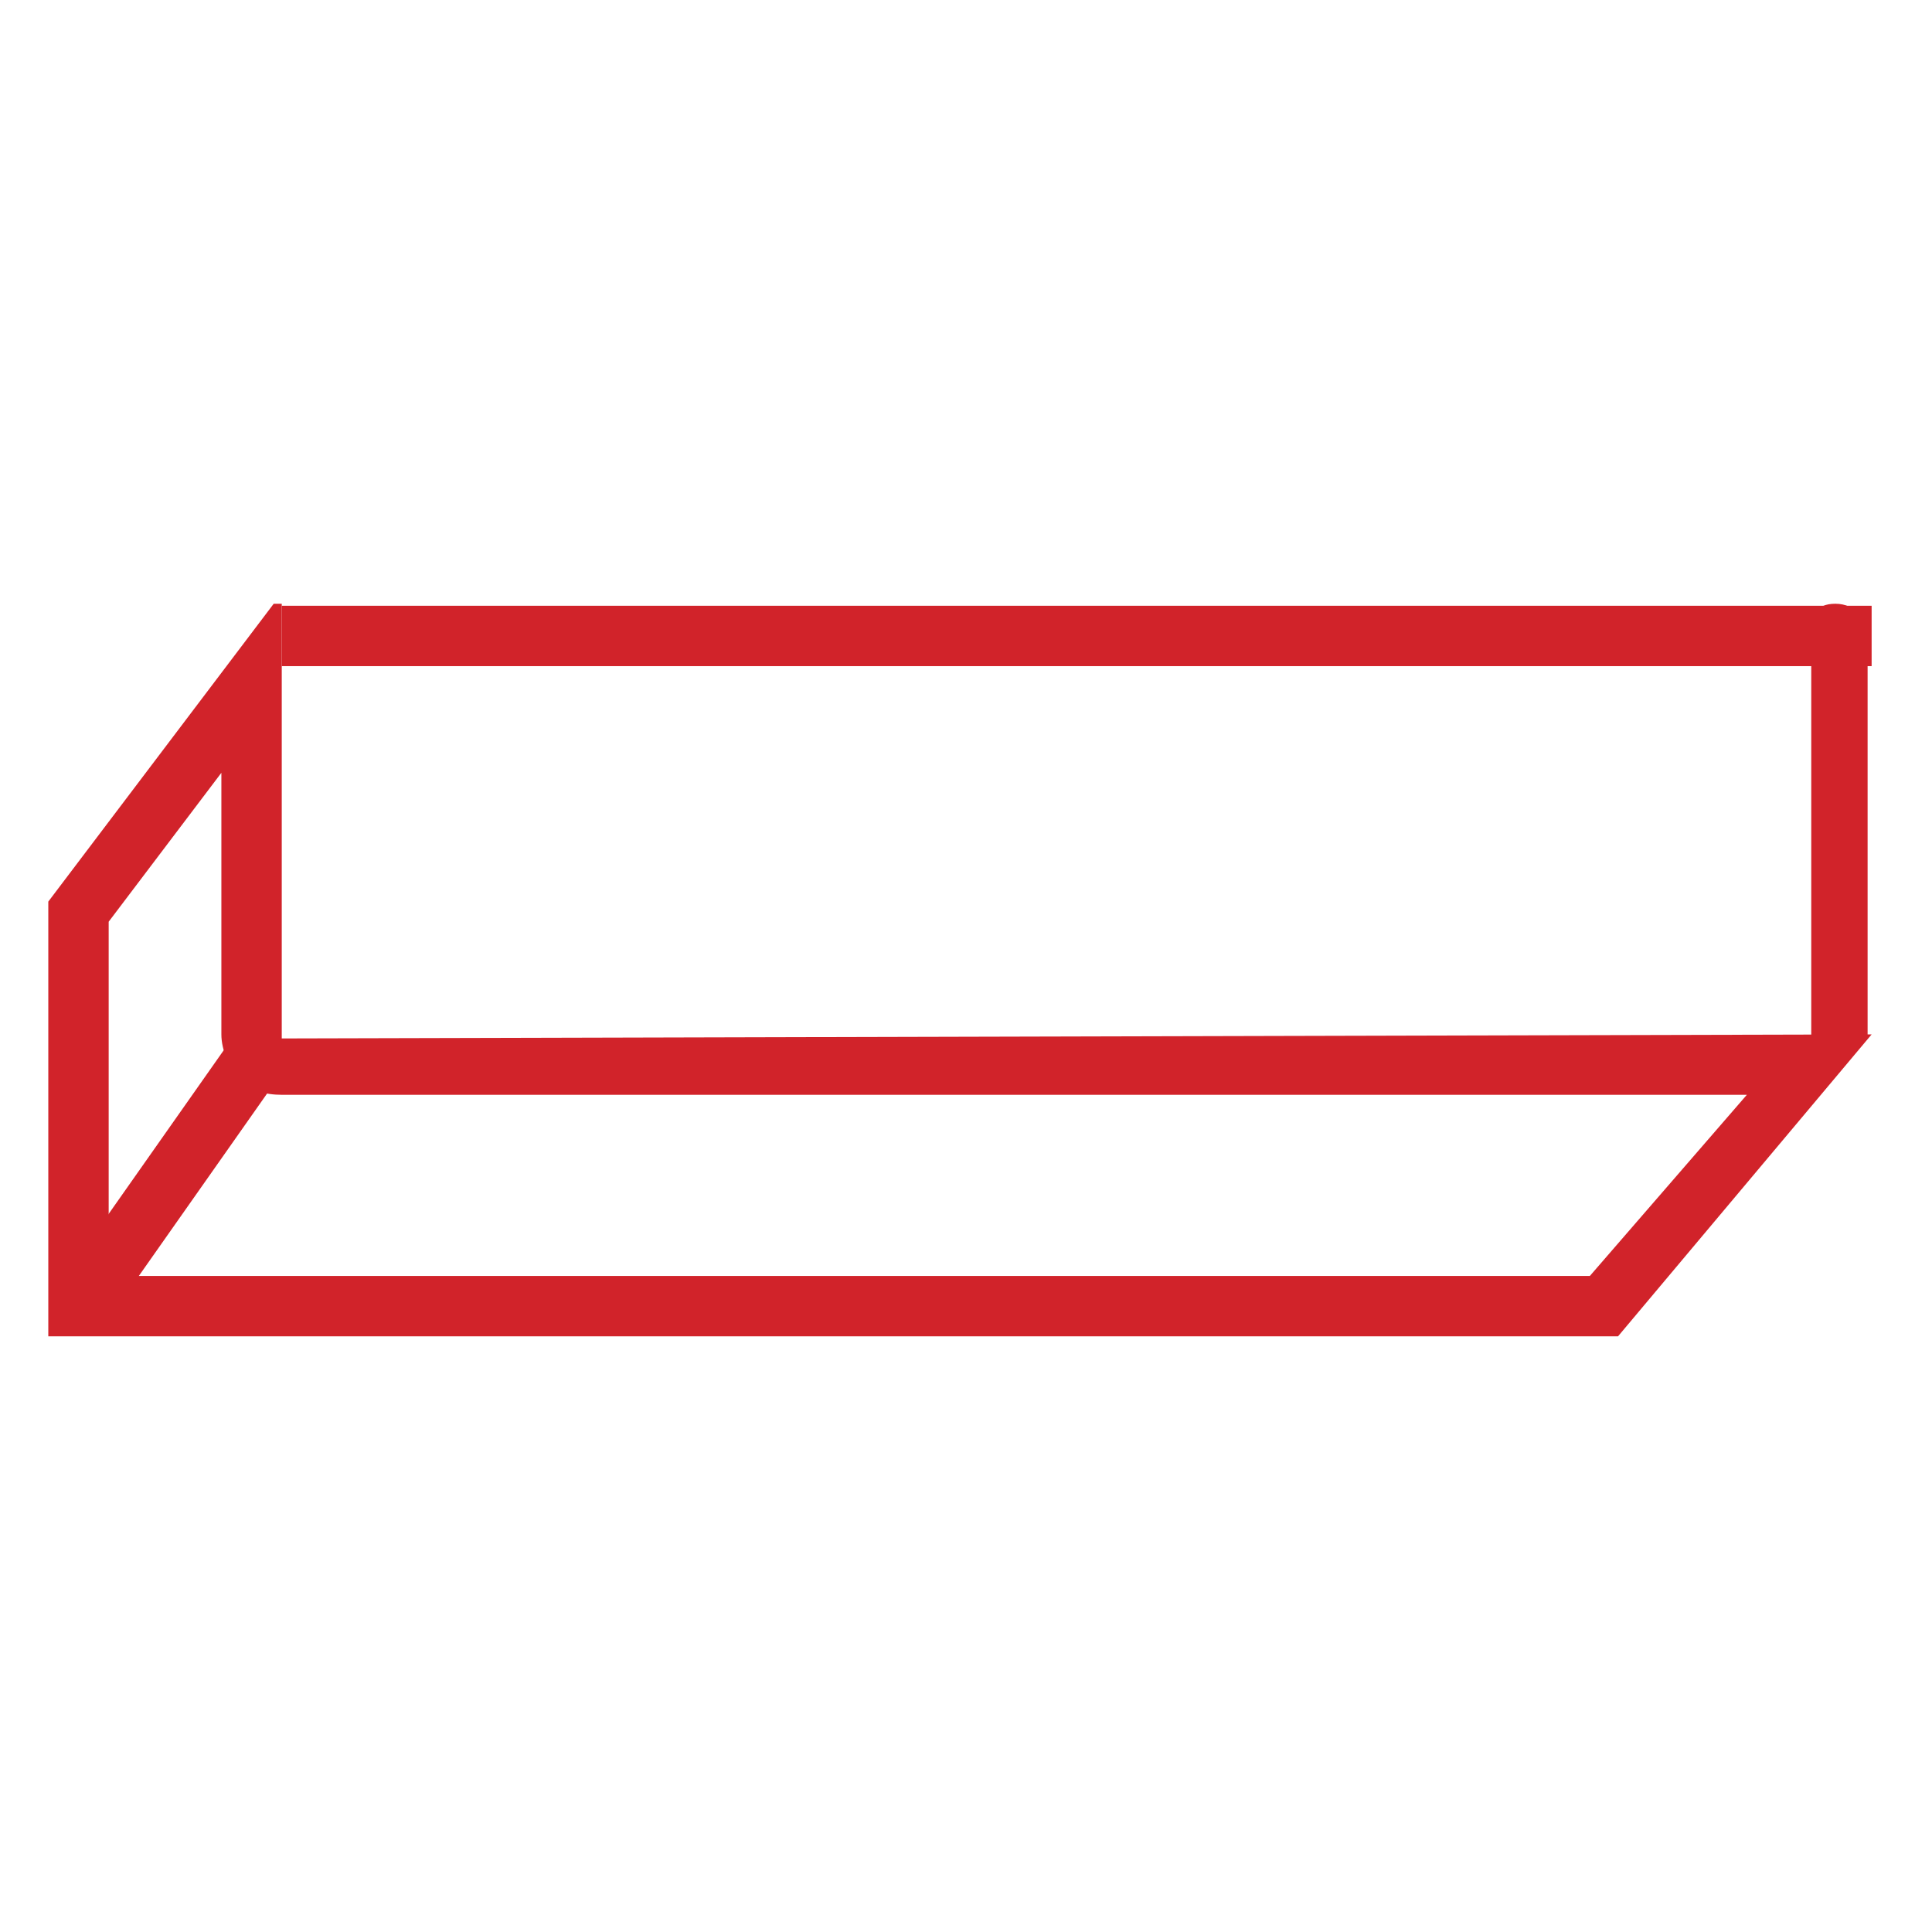
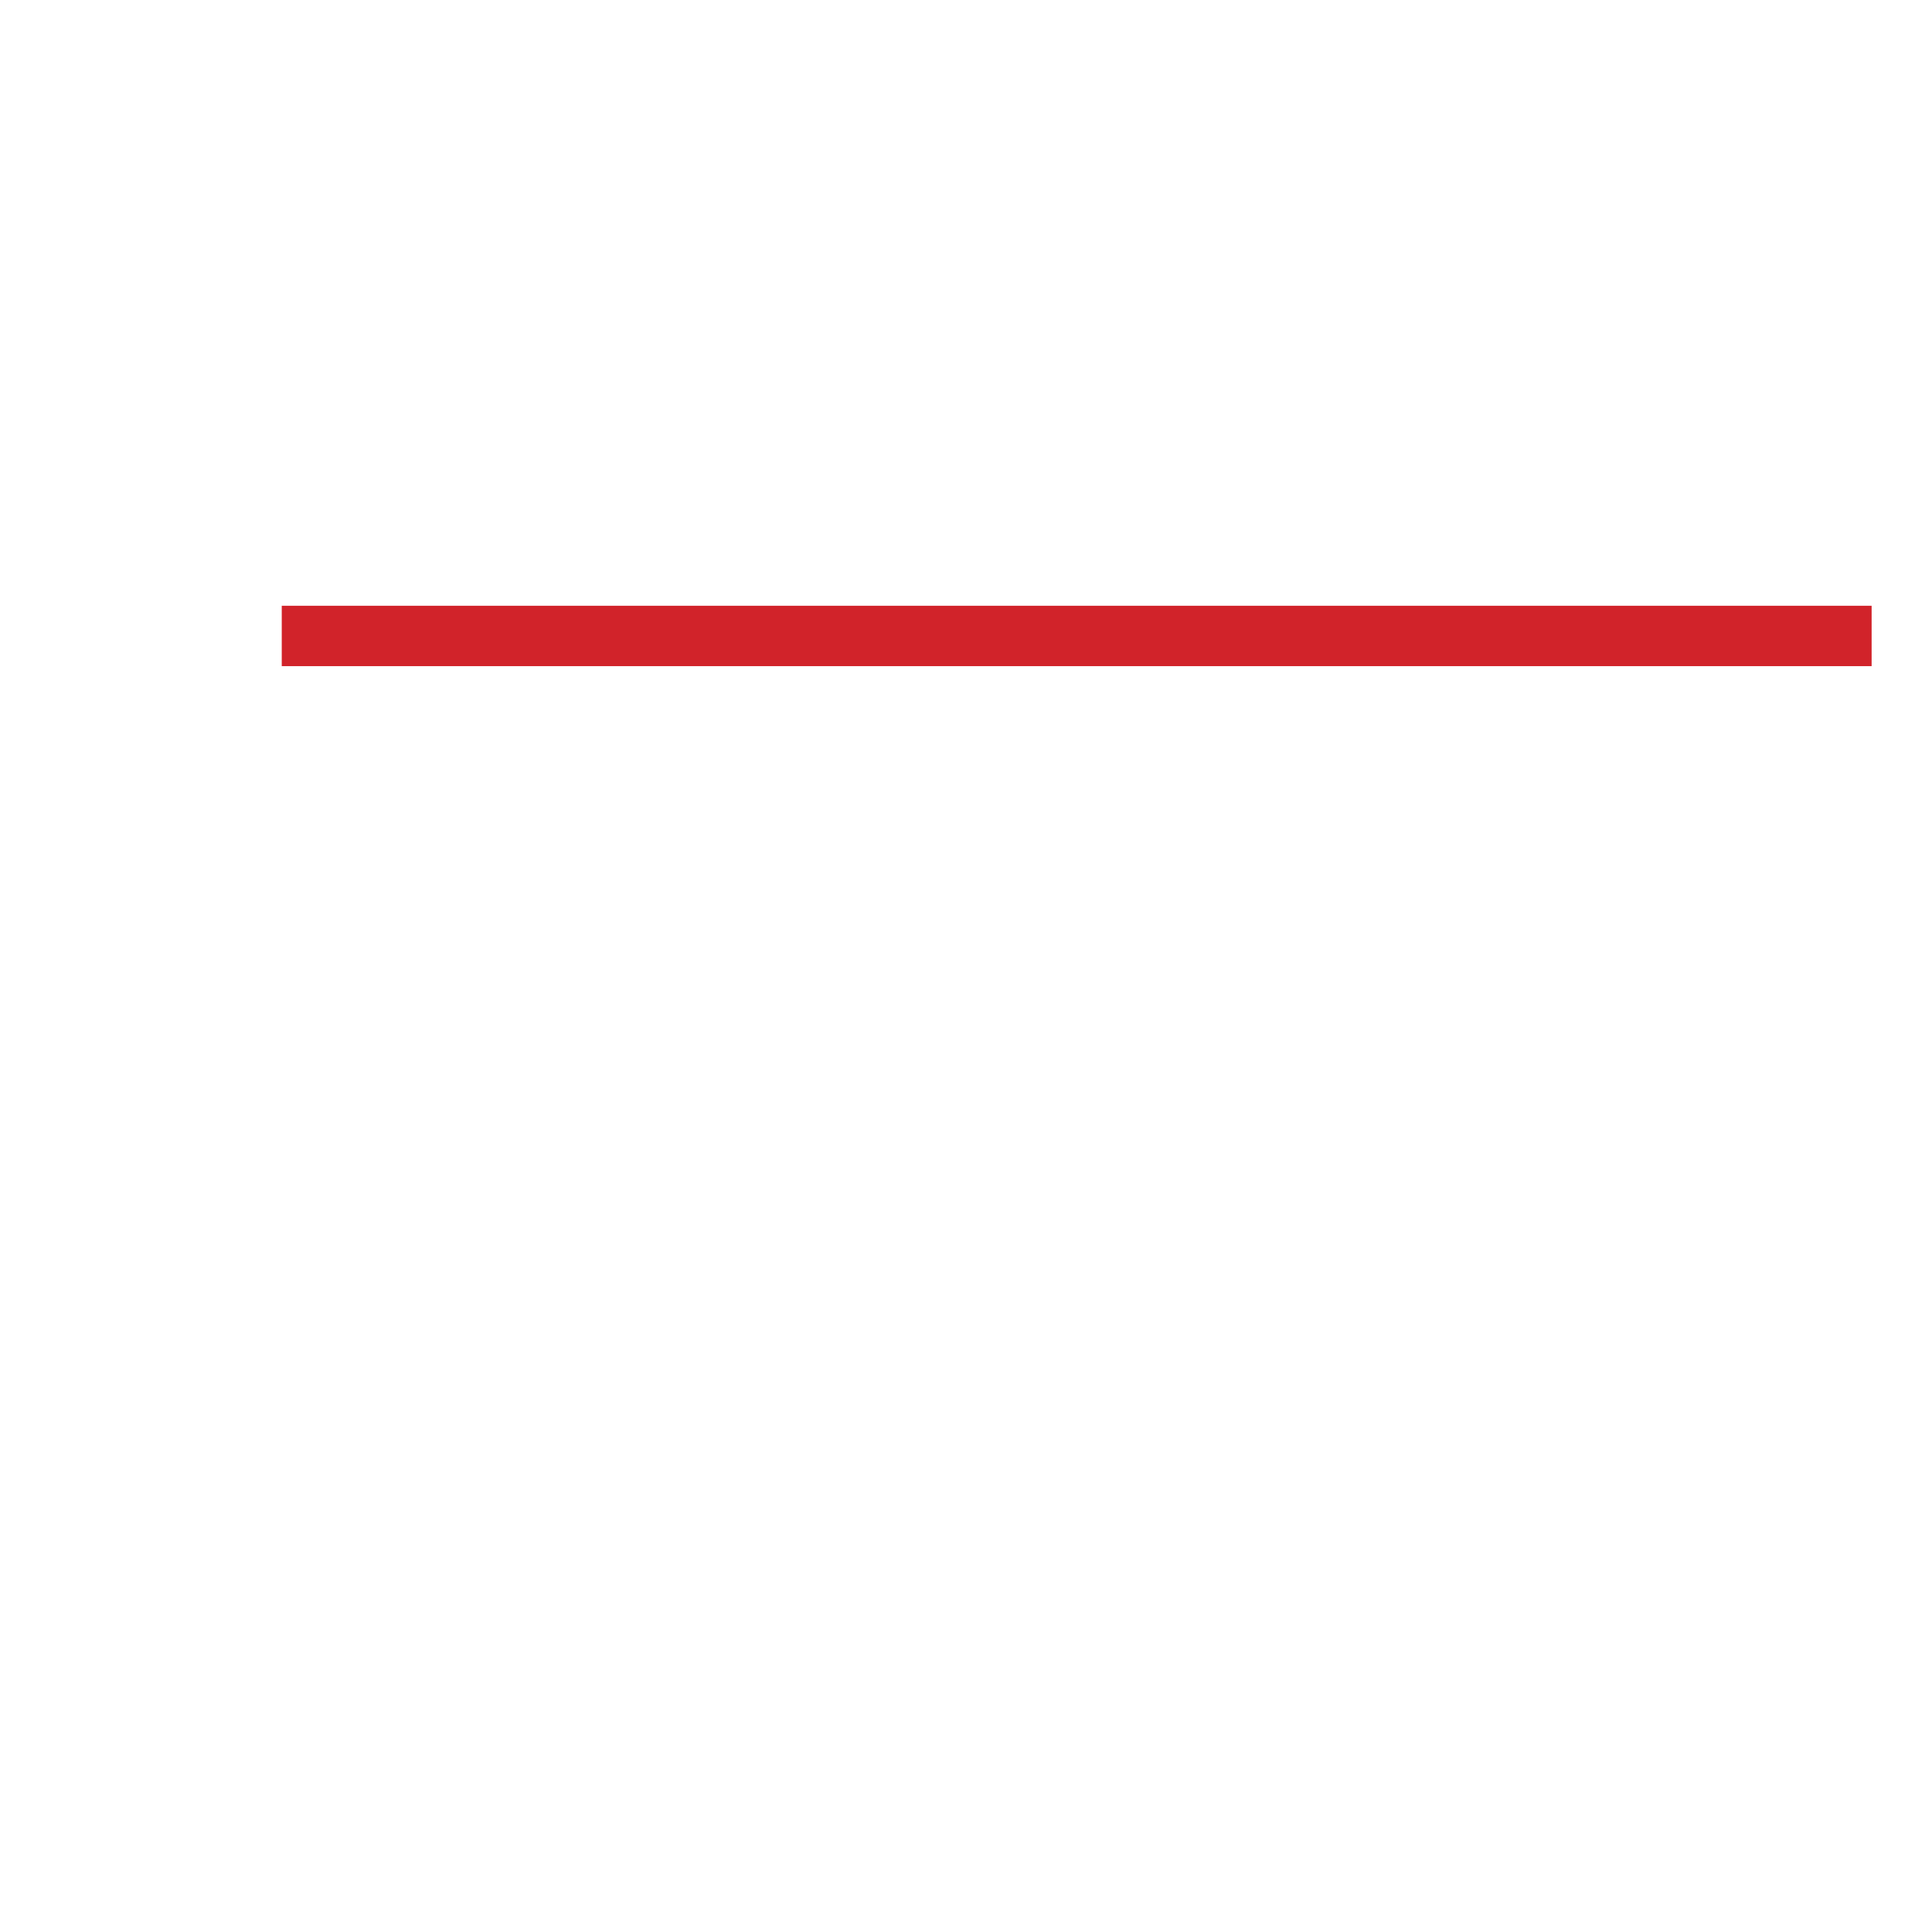
<svg xmlns="http://www.w3.org/2000/svg" width="48px" height="48px" viewBox="0 0 48 48">
  <title>fodera-esterna</title>
  <desc>Created with Sketch.</desc>
  <defs />
  <g id="fodera-esterna" stroke="none" stroke-width="1" fill="none" fill-rule="evenodd">
    <g transform="translate(1, 15)" id="Shape">
-       <path d="M6,10.8 L6,0 L5.8,0 L0.2,7.4 L0.2,18.2 L39.2,18.2 L45.5,10.7 L6,10.8 Z M38.5,16.7 L1.7,16.7 L1.7,7.9 L4.5,4.2 L4.5,10.7 C4.5,11.1 4.7,11.5 4.9,11.8 C5.2,12.1 5.6,12.2 6,12.2 L42.4,12.2 L38.5,16.7 Z" fill="#D1232A" fill-rule="nonzero" />
-       <path d="M0.9,17.6 L5.4,11.2" stroke="#D1232A" stroke-width="1.5" />
      <path d="M6,0.8 L45.5,0.8" stroke="#D1232A" stroke-width="1.5" />
-       <path d="M44.2,11.3 C44.5,11 45,10.8 45.4,10.8 C45.4,10.8 45.4,10.8 45.4,10.8 L45.4,0.8 C45.4,0.4 45.1,0 44.6,0 C44.1,0 44,0.3 44,0.8 L44,10.8 C44,11 44.1,11.2 44.2,11.3 Z" fill="#D1232A" fill-rule="nonzero" />
    </g>
  </g>
</svg>